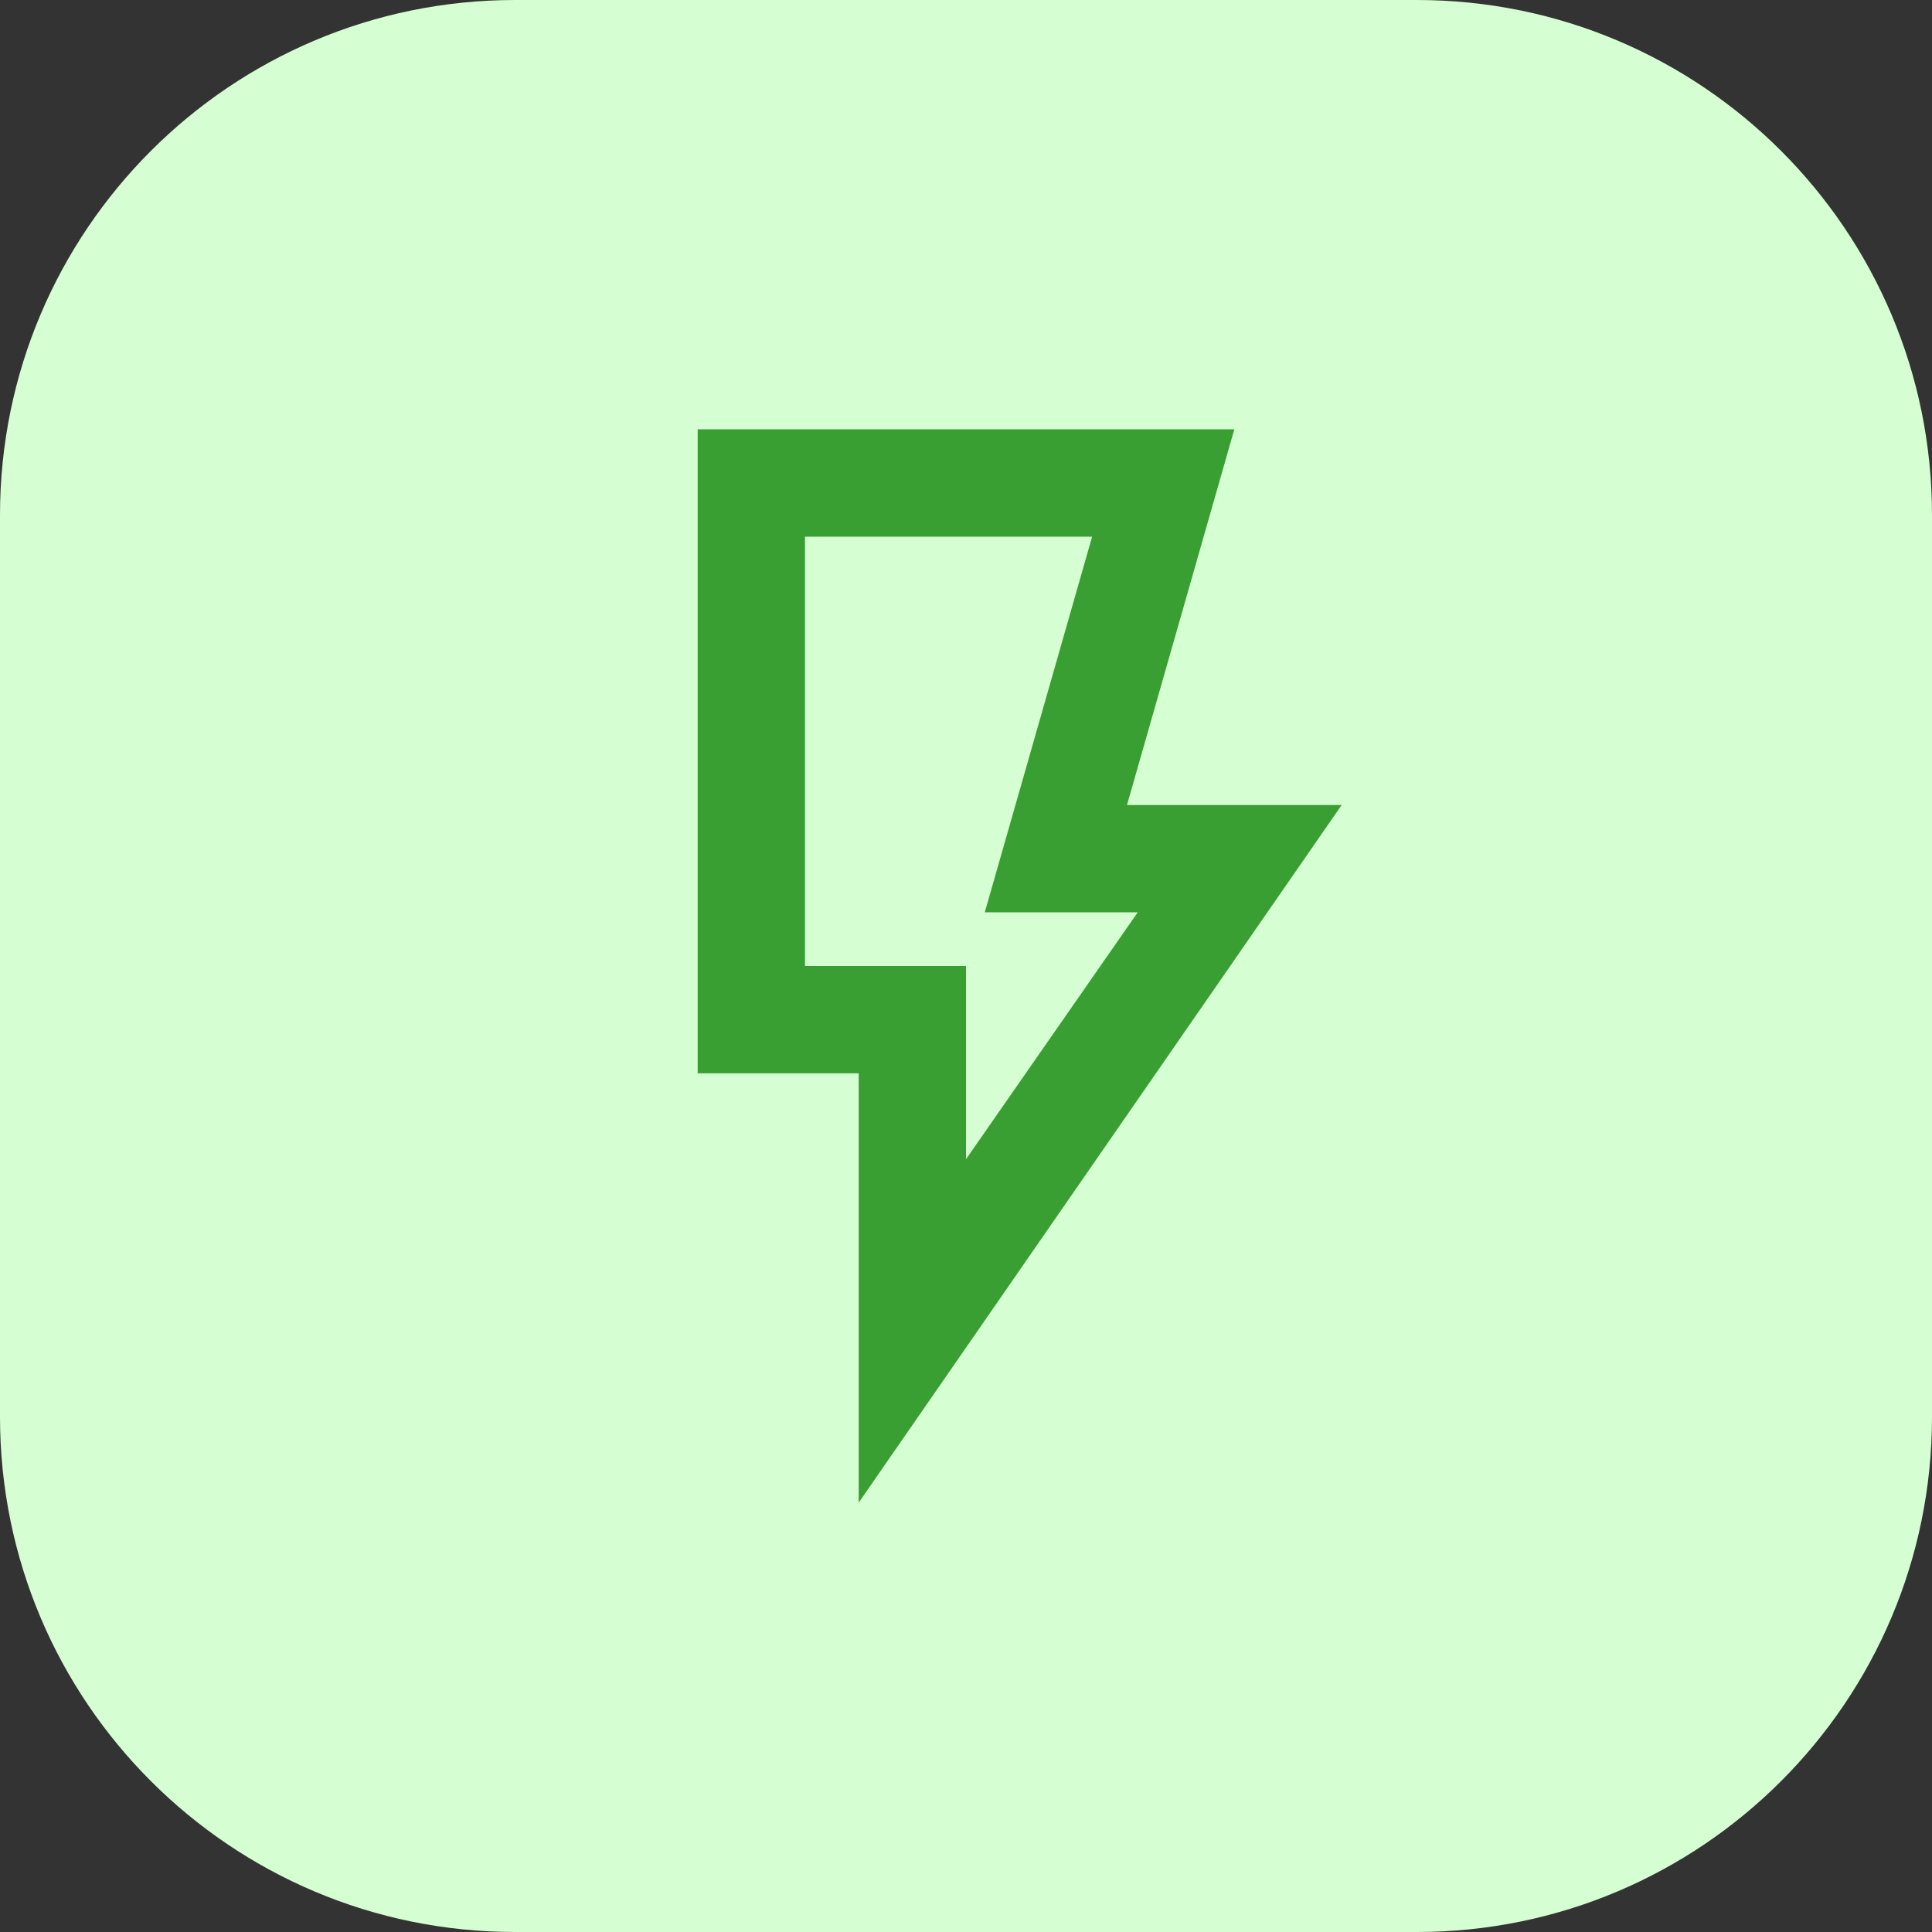
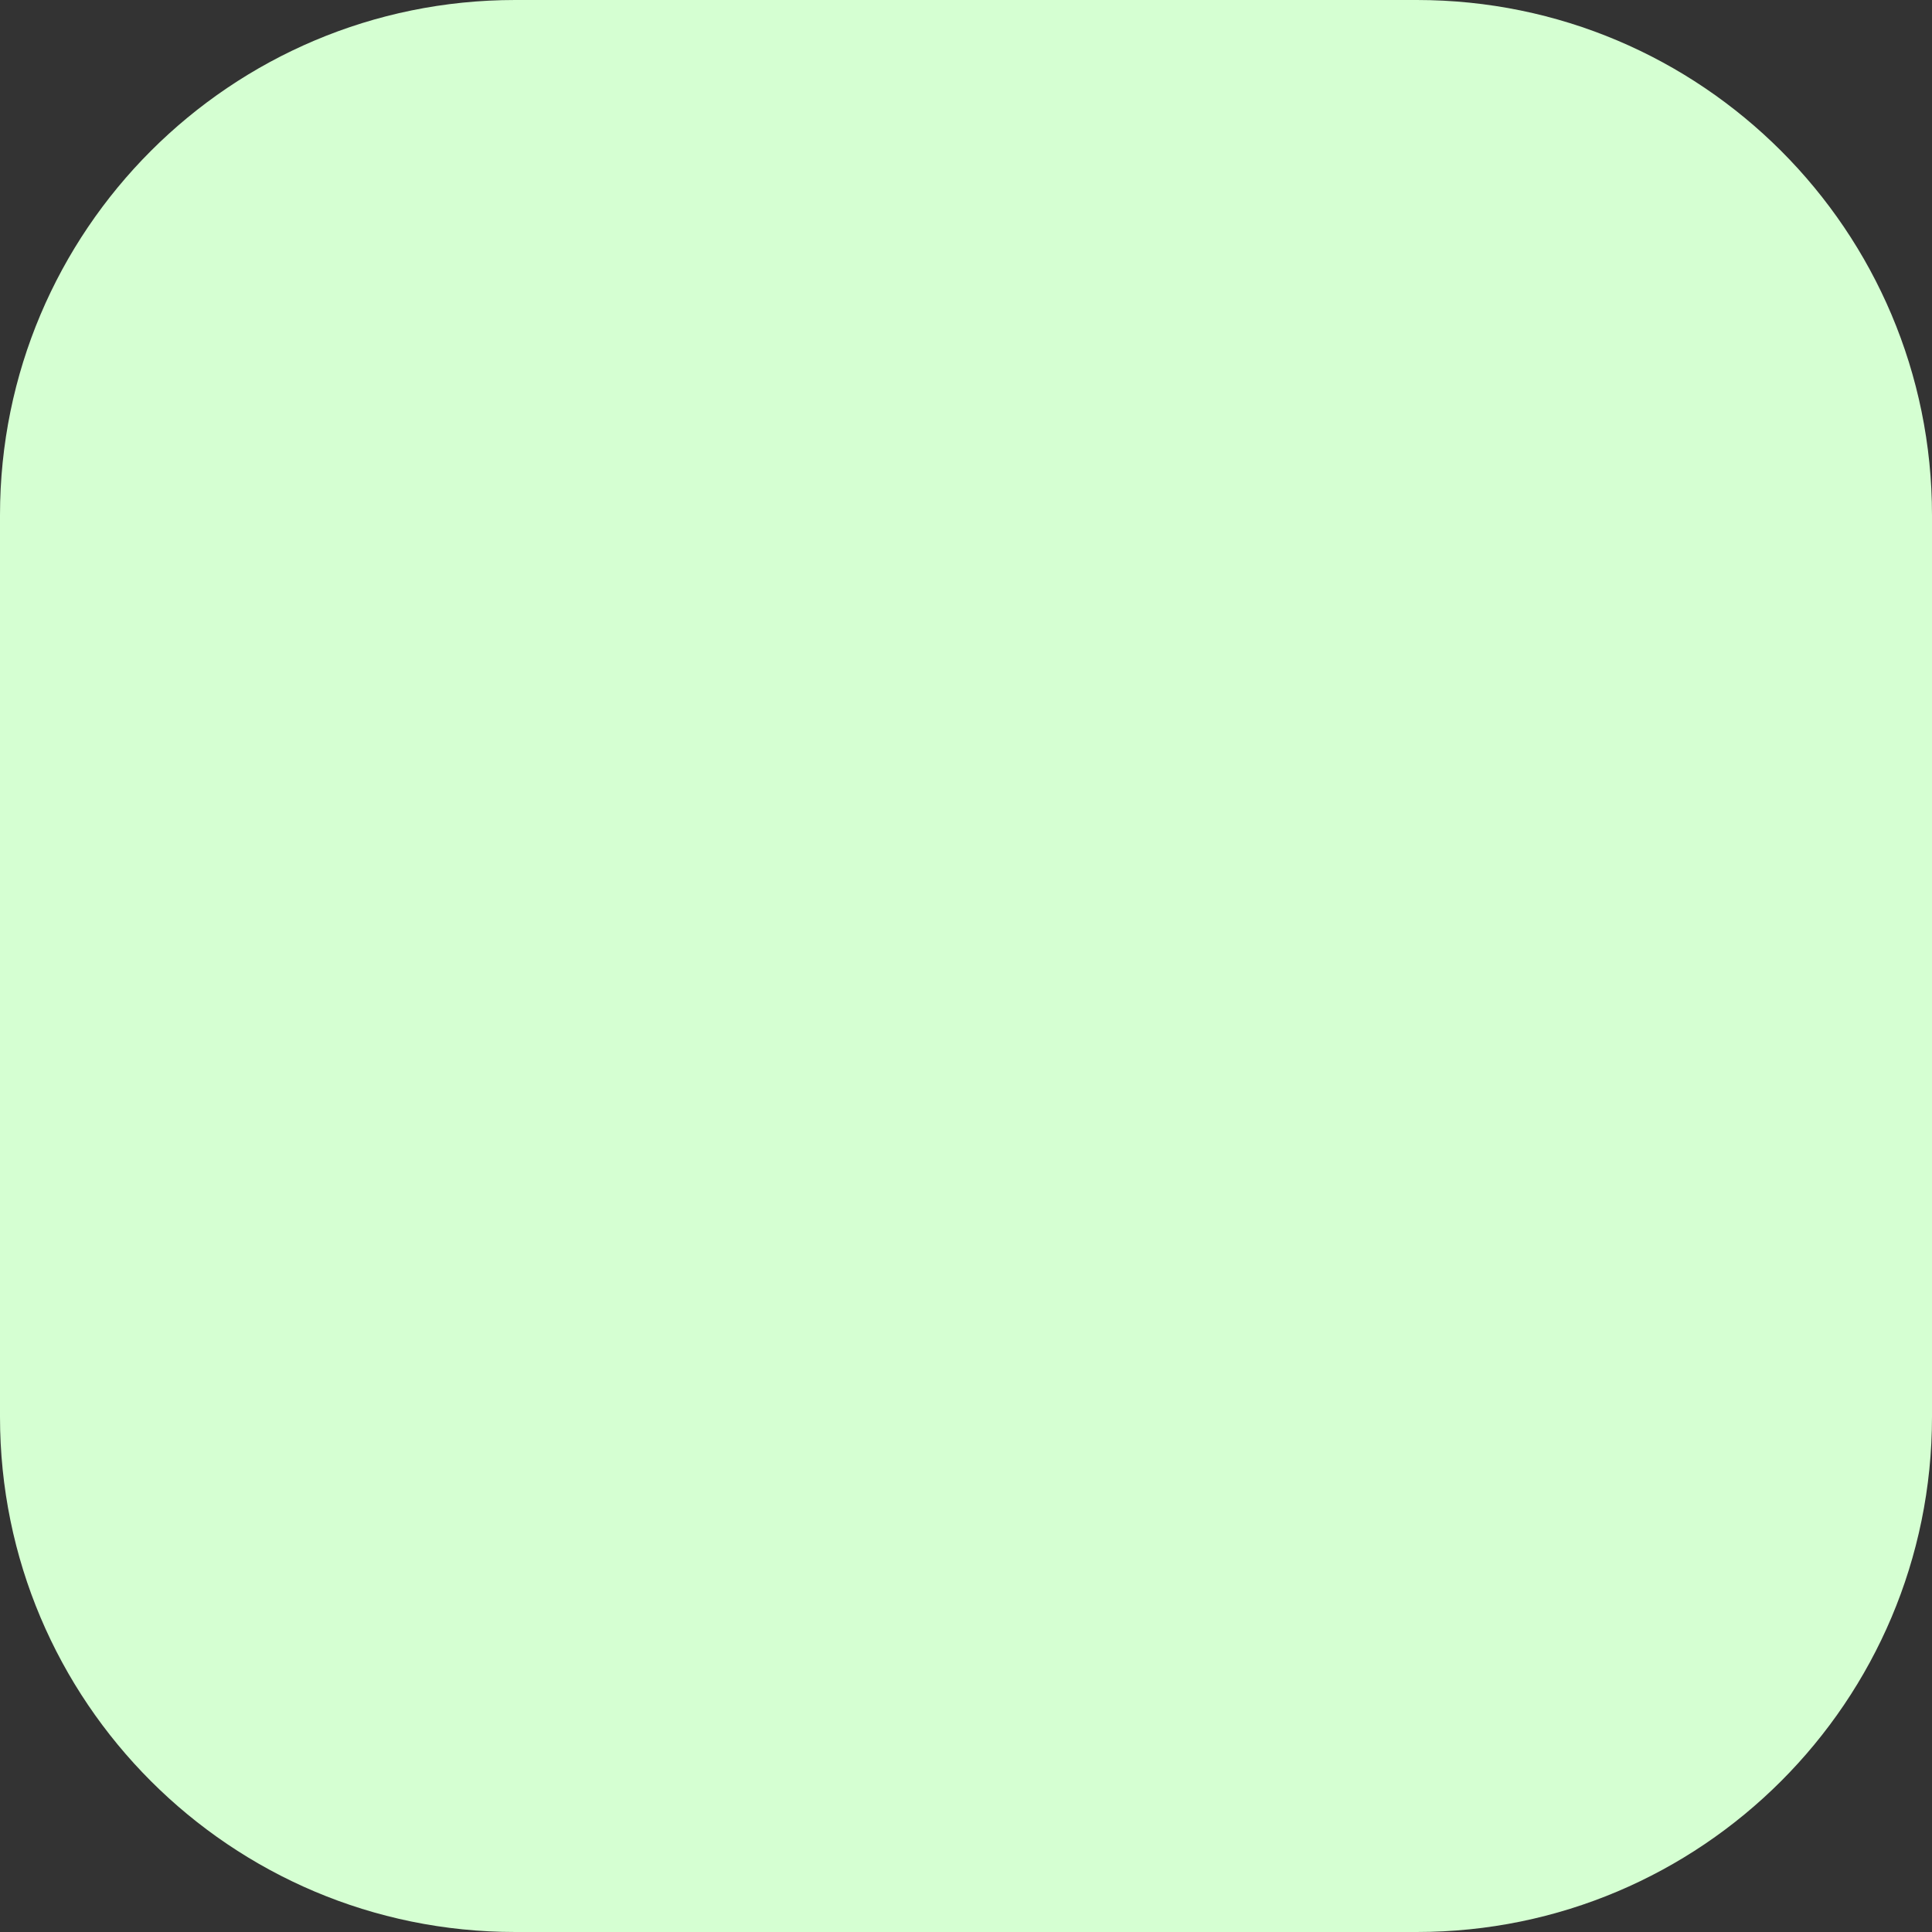
<svg xmlns="http://www.w3.org/2000/svg" width="60" height="60" viewBox="0 0 60 60" fill="none">
  <rect x="0" y="0" width="60" height="60" fill="#333333" stroke="none" />
  <path d="M0 16C0 7.163 7.163 0 16 0H44C52.837 0 60 7.163 60 16V44C60 52.837 52.837 60 44 60H16C7.163 60 0 52.837 0 44V16Z" fill="#D5FFD2" />
-   <path d="M30 36L35.333 28.333H30.583L33.917 16.667H25V30H30V36ZM26.667 46.667V33.333H21.667V13.333H38.333L35 25H41.667L26.667 46.667Z" fill="#3A9F33" />
</svg>